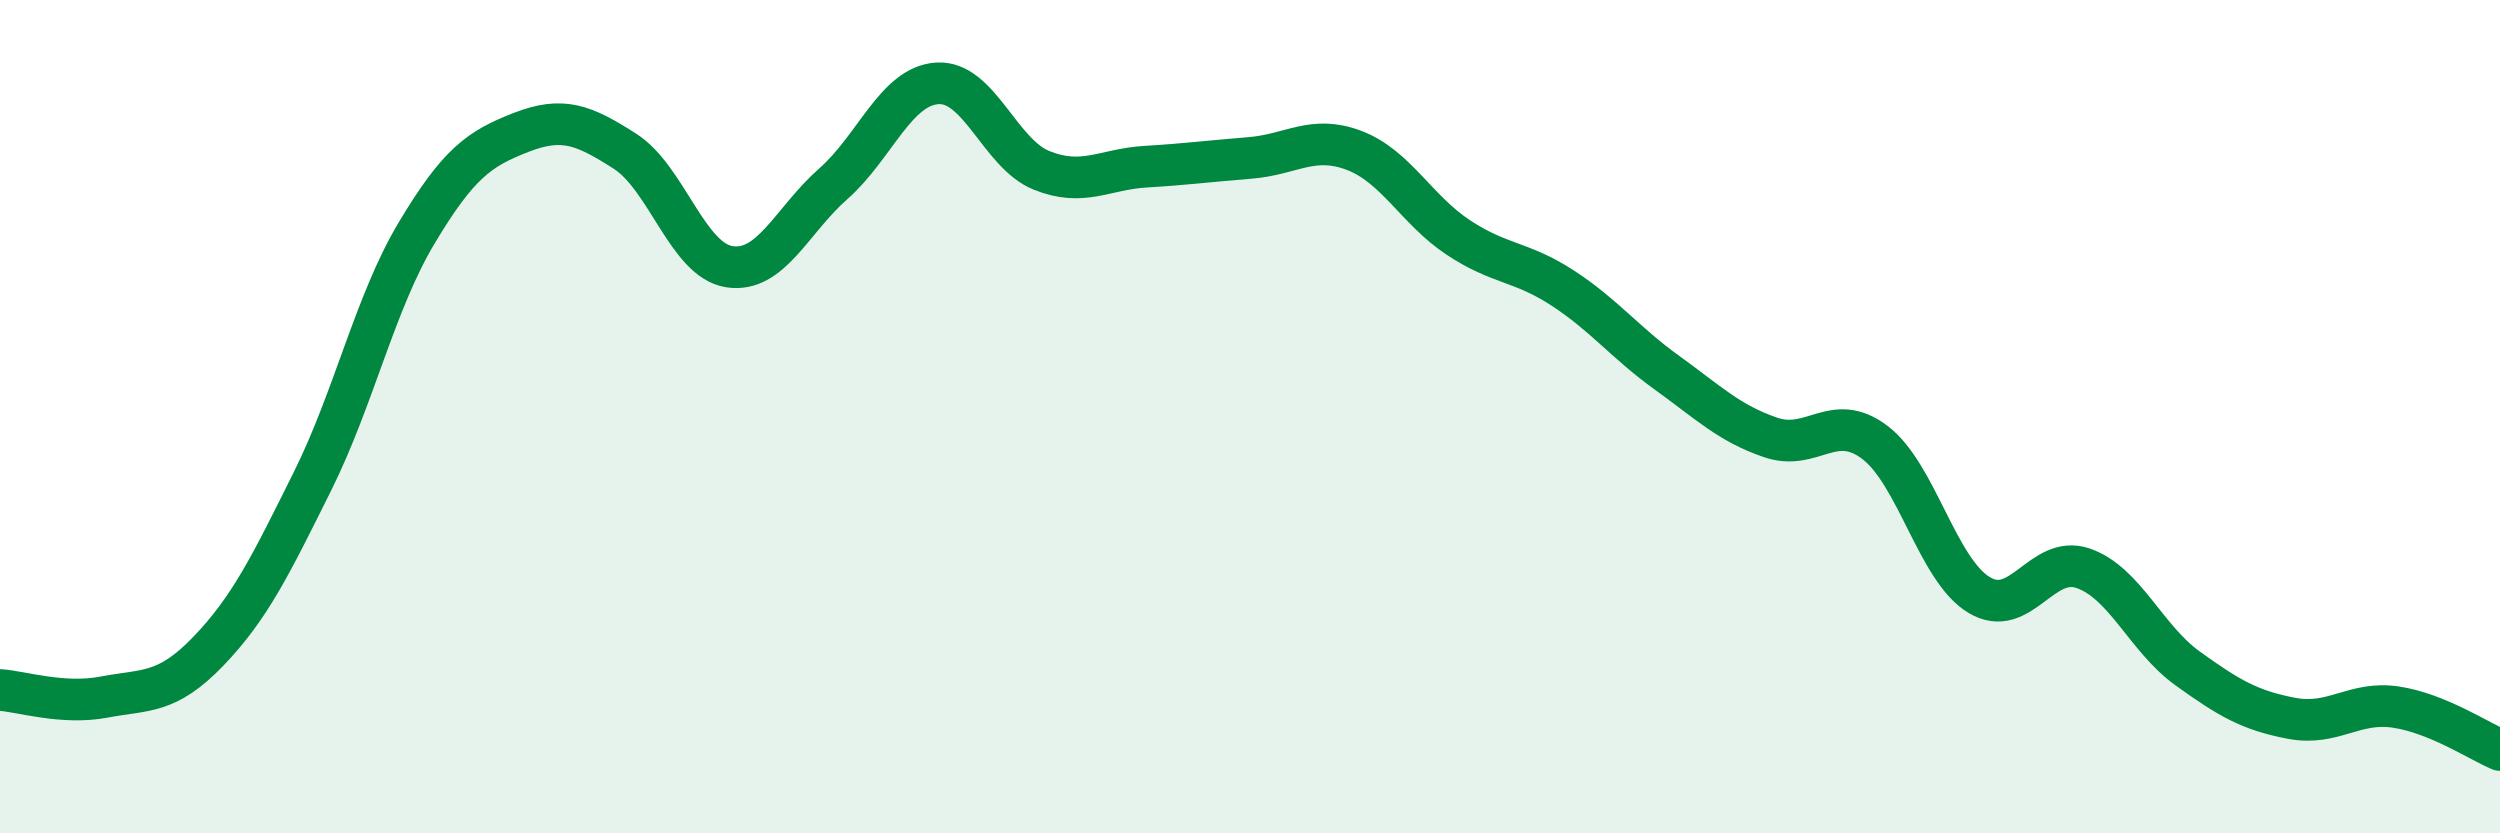
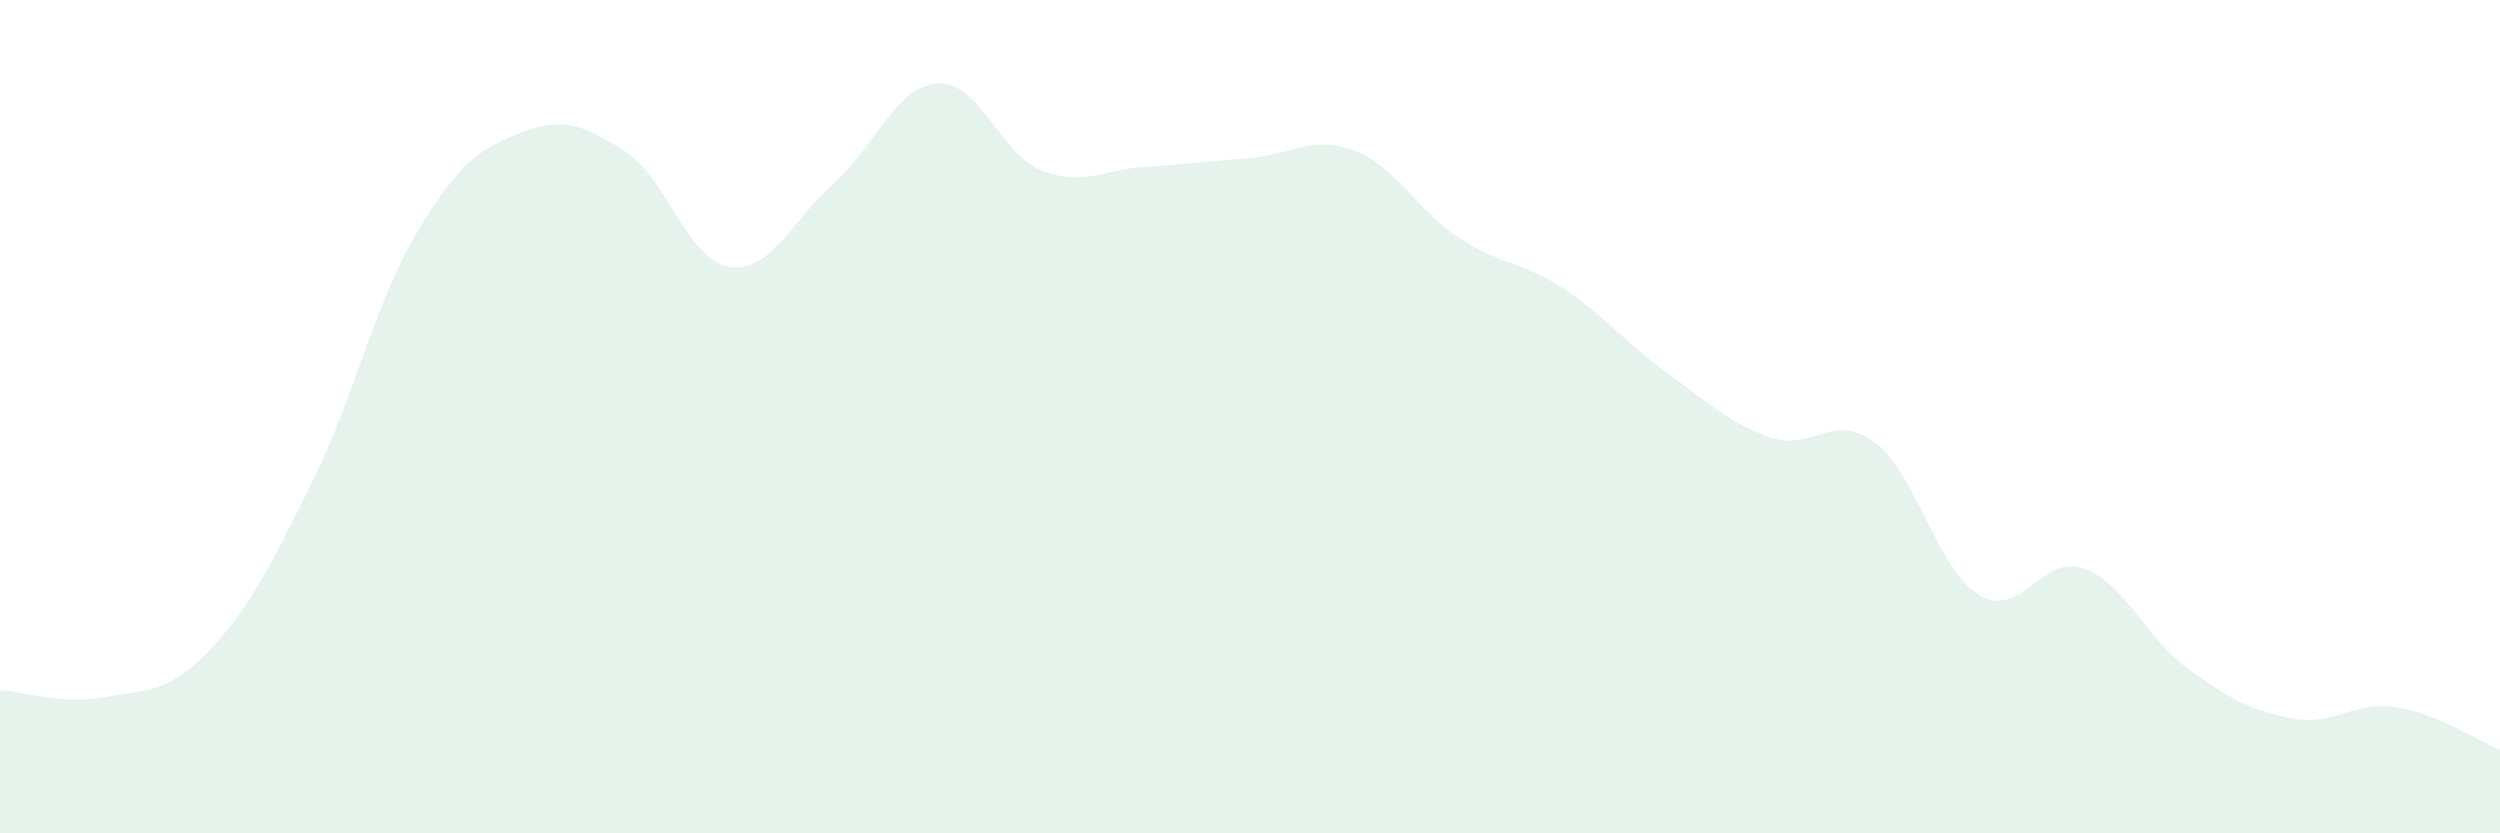
<svg xmlns="http://www.w3.org/2000/svg" width="60" height="20" viewBox="0 0 60 20">
  <path d="M 0,16.56 C 0.5,16.59 1.5,16.92 2.5,16.73 C 3.5,16.54 4,16.67 5,15.63 C 6,14.59 6.5,13.56 7.5,11.55 C 8.5,9.54 9,7.26 10,5.59 C 11,3.92 11.5,3.57 12.5,3.18 C 13.5,2.79 14,2.99 15,3.63 C 16,4.27 16.5,6.24 17.5,6.4 C 18.5,6.56 19,5.29 20,4.41 C 21,3.53 21.5,2.06 22.5,2 C 23.5,1.94 24,3.69 25,4.09 C 26,4.49 26.5,4.06 27.5,4 C 28.5,3.94 29,3.87 30,3.79 C 31,3.71 31.5,3.23 32.5,3.61 C 33.5,3.99 34,5.04 35,5.7 C 36,6.36 36.5,6.26 37.5,6.91 C 38.5,7.56 39,8.22 40,8.94 C 41,9.66 41.5,10.16 42.5,10.5 C 43.5,10.84 44,9.86 45,10.62 C 46,11.38 46.5,13.68 47.5,14.28 C 48.5,14.88 49,13.29 50,13.64 C 51,13.99 51.5,15.32 52.5,16.04 C 53.5,16.76 54,17.05 55,17.24 C 56,17.43 56.5,16.82 57.5,16.97 C 58.5,17.12 59.5,17.79 60,18L60 20L0 20Z" fill="#008740" opacity="0.1" stroke-linecap="round" stroke-linejoin="round" />
-   <path d="M 0,16.56 C 0.5,16.59 1.5,16.92 2.5,16.73 C 3.5,16.54 4,16.67 5,15.63 C 6,14.59 6.5,13.56 7.5,11.55 C 8.5,9.54 9,7.26 10,5.59 C 11,3.92 11.5,3.57 12.5,3.18 C 13.5,2.79 14,2.99 15,3.63 C 16,4.27 16.5,6.24 17.5,6.4 C 18.5,6.56 19,5.29 20,4.41 C 21,3.53 21.5,2.06 22.5,2 C 23.5,1.94 24,3.69 25,4.09 C 26,4.49 26.5,4.06 27.5,4 C 28.5,3.94 29,3.87 30,3.79 C 31,3.71 31.5,3.23 32.5,3.61 C 33.5,3.99 34,5.04 35,5.7 C 36,6.36 36.5,6.26 37.5,6.91 C 38.5,7.56 39,8.22 40,8.94 C 41,9.66 41.5,10.16 42.5,10.5 C 43.5,10.84 44,9.86 45,10.62 C 46,11.38 46.5,13.68 47.5,14.28 C 48.5,14.88 49,13.29 50,13.64 C 51,13.99 51.5,15.32 52.5,16.04 C 53.5,16.76 54,17.05 55,17.24 C 56,17.43 56.5,16.82 57.5,16.97 C 58.5,17.12 59.5,17.79 60,18" stroke="#008740" stroke-width="1" fill="none" stroke-linecap="round" stroke-linejoin="round" />
</svg>